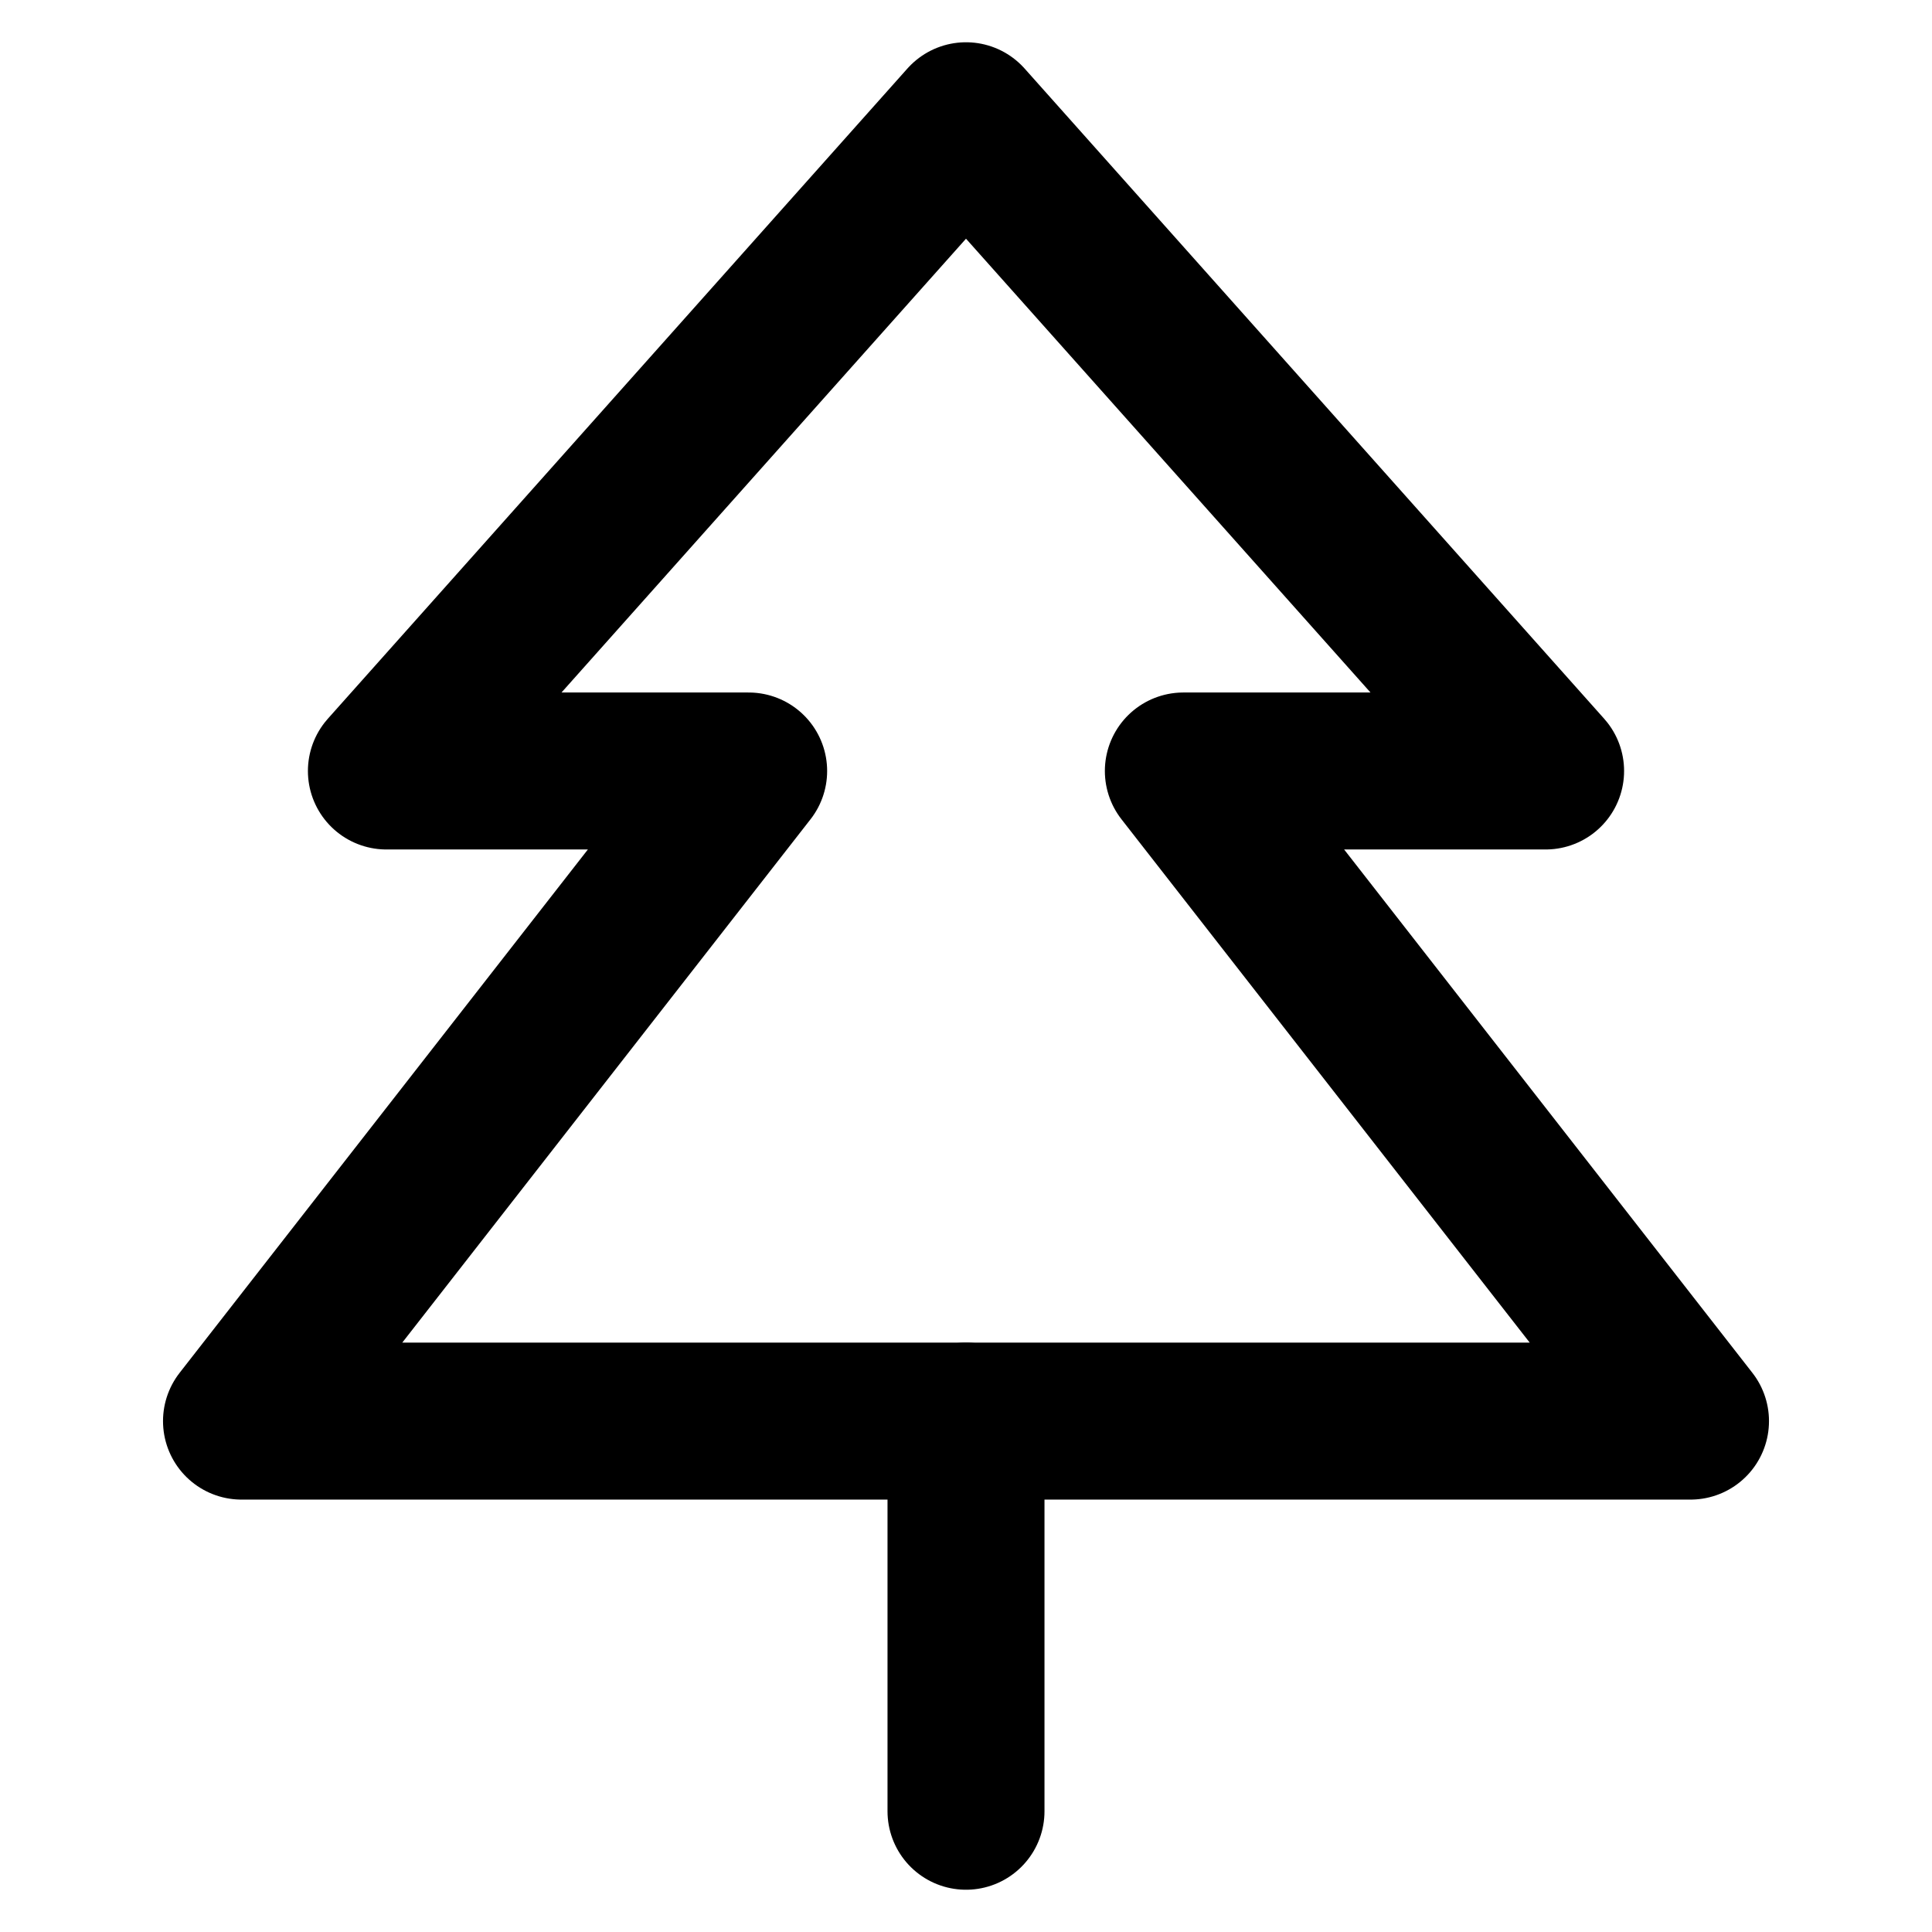
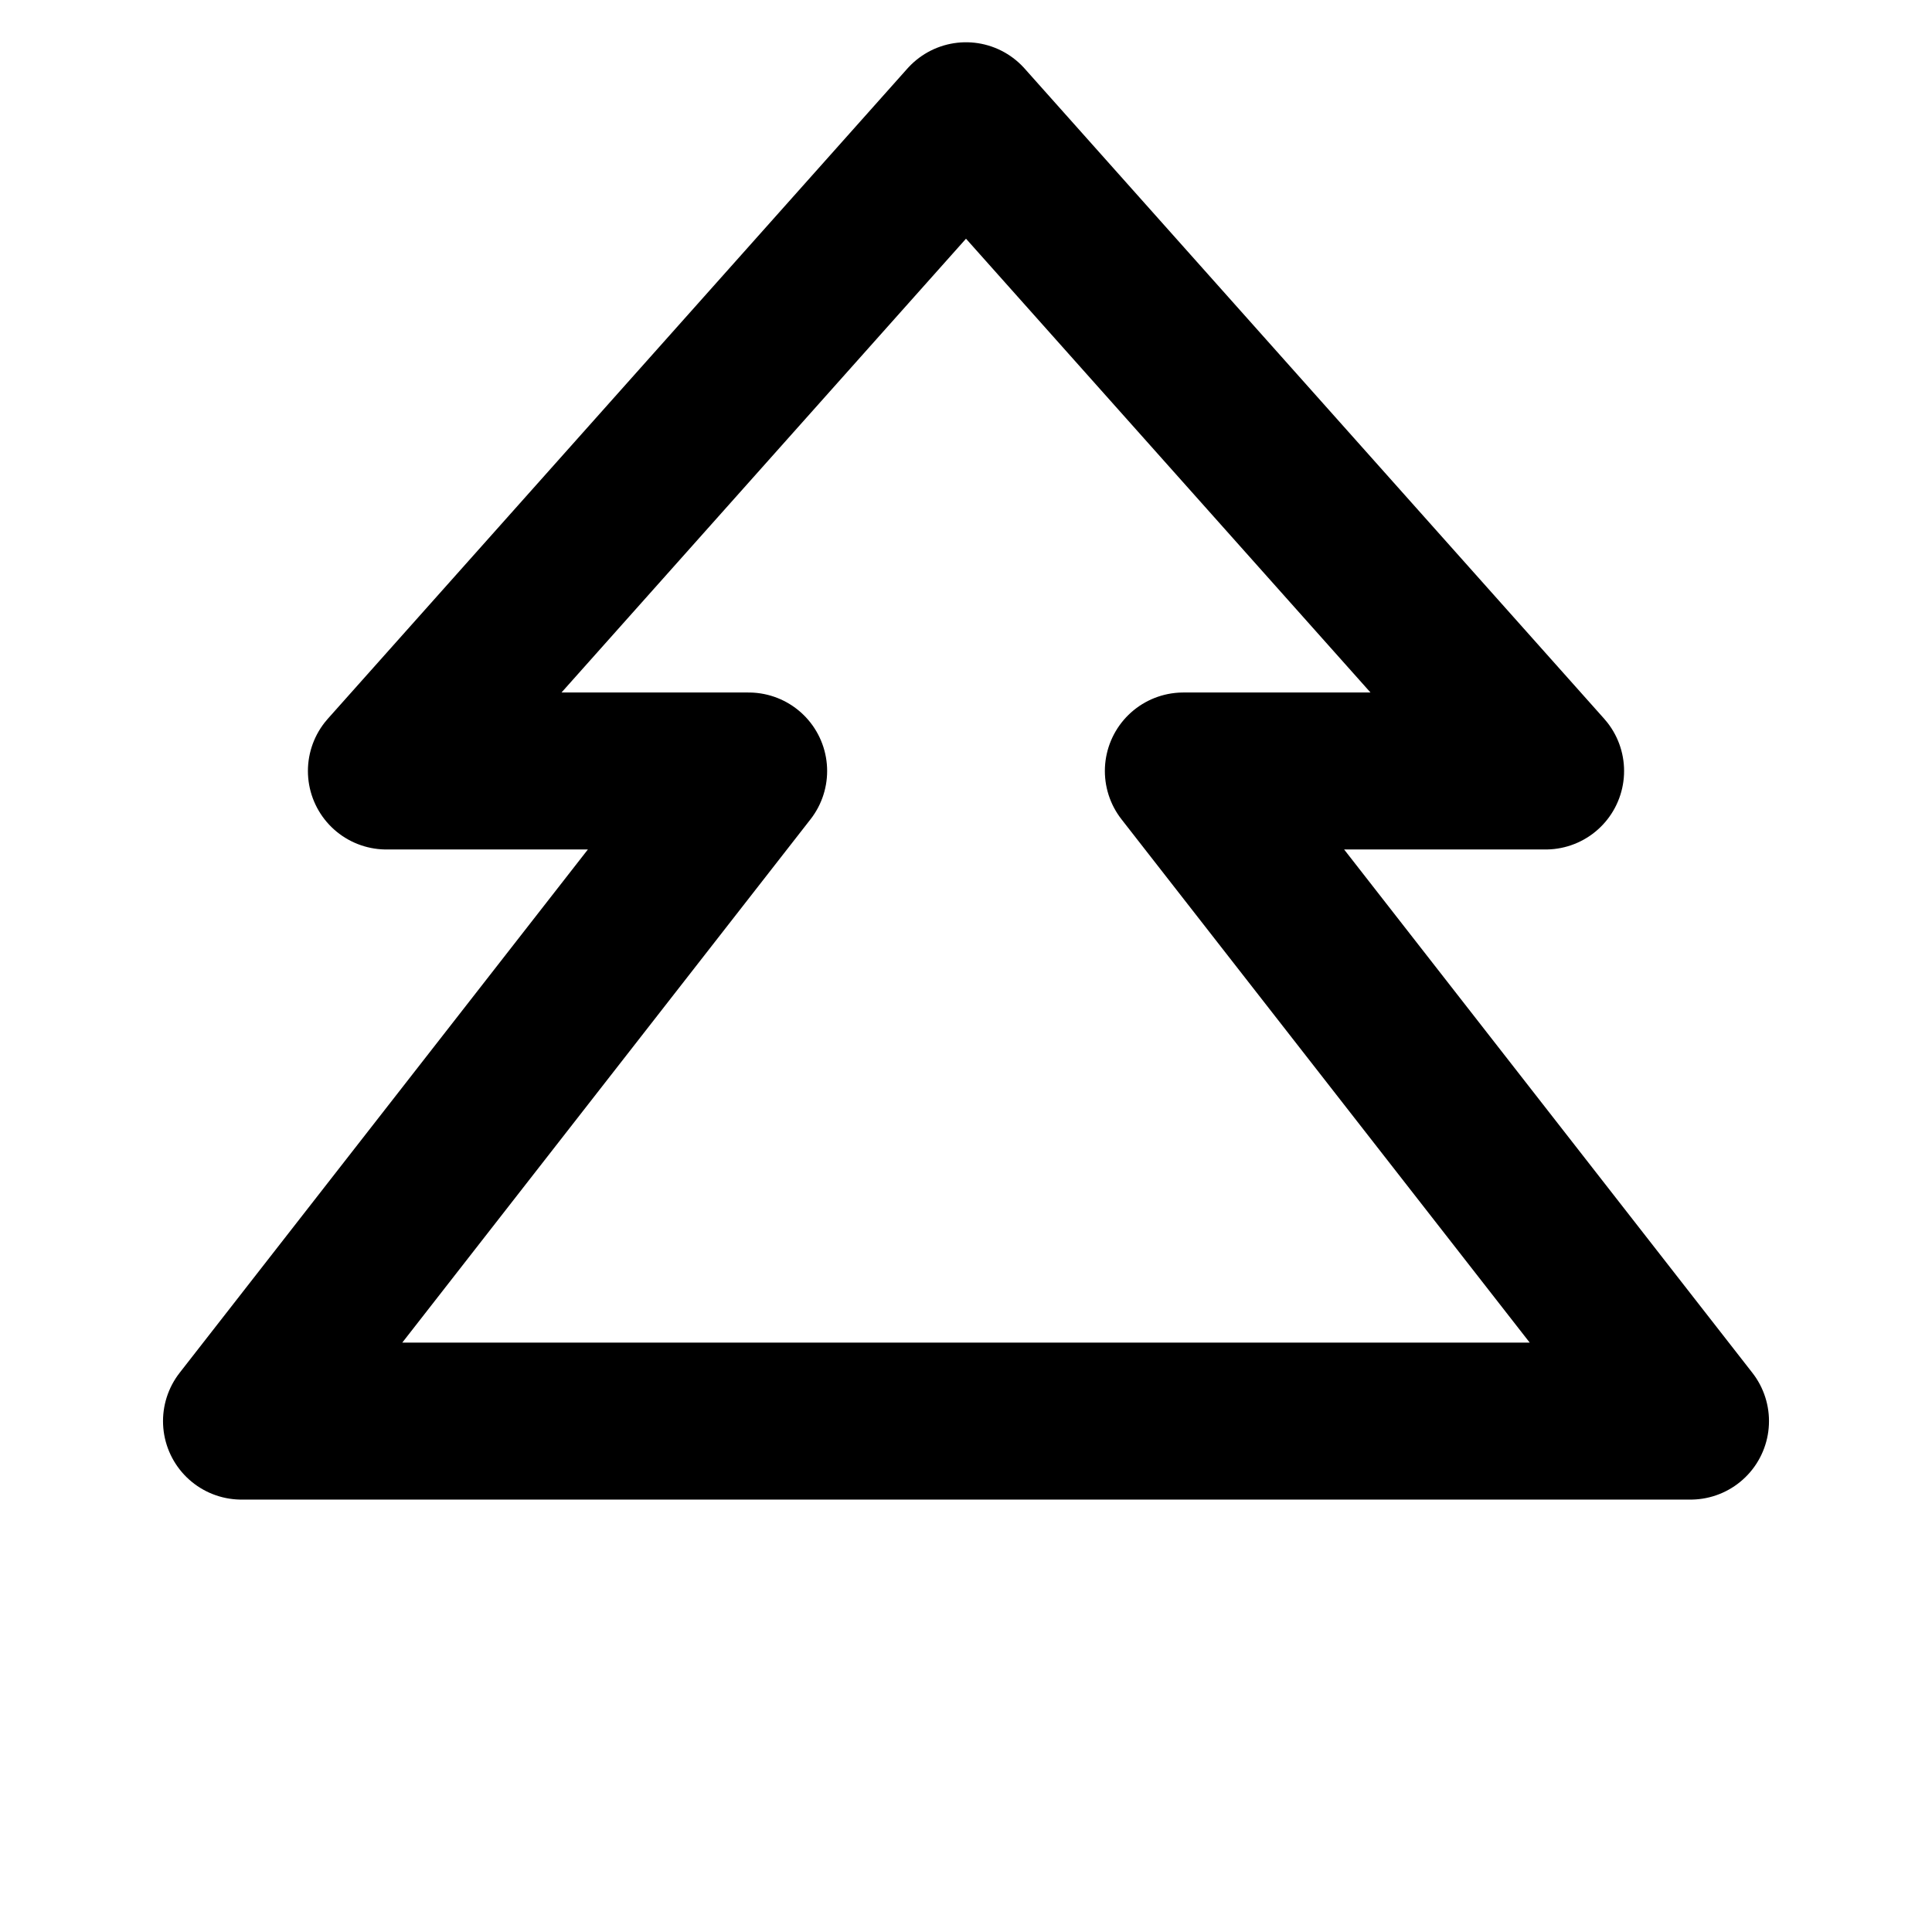
<svg xmlns="http://www.w3.org/2000/svg" width="16" height="16" viewBox="0 0 16 16" fill="none">
  <path d="M14 11.769H2L6.2 6.385H3.2L8 1L12.8 6.385H9.8L14 11.769Z" stroke="currentColor" stroke-width="1.3" stroke-linecap="round" stroke-linejoin="round" />
-   <path d="M8 11.769V15" stroke="currentColor" stroke-width="1.3" stroke-linecap="round" stroke-linejoin="round" />
</svg>